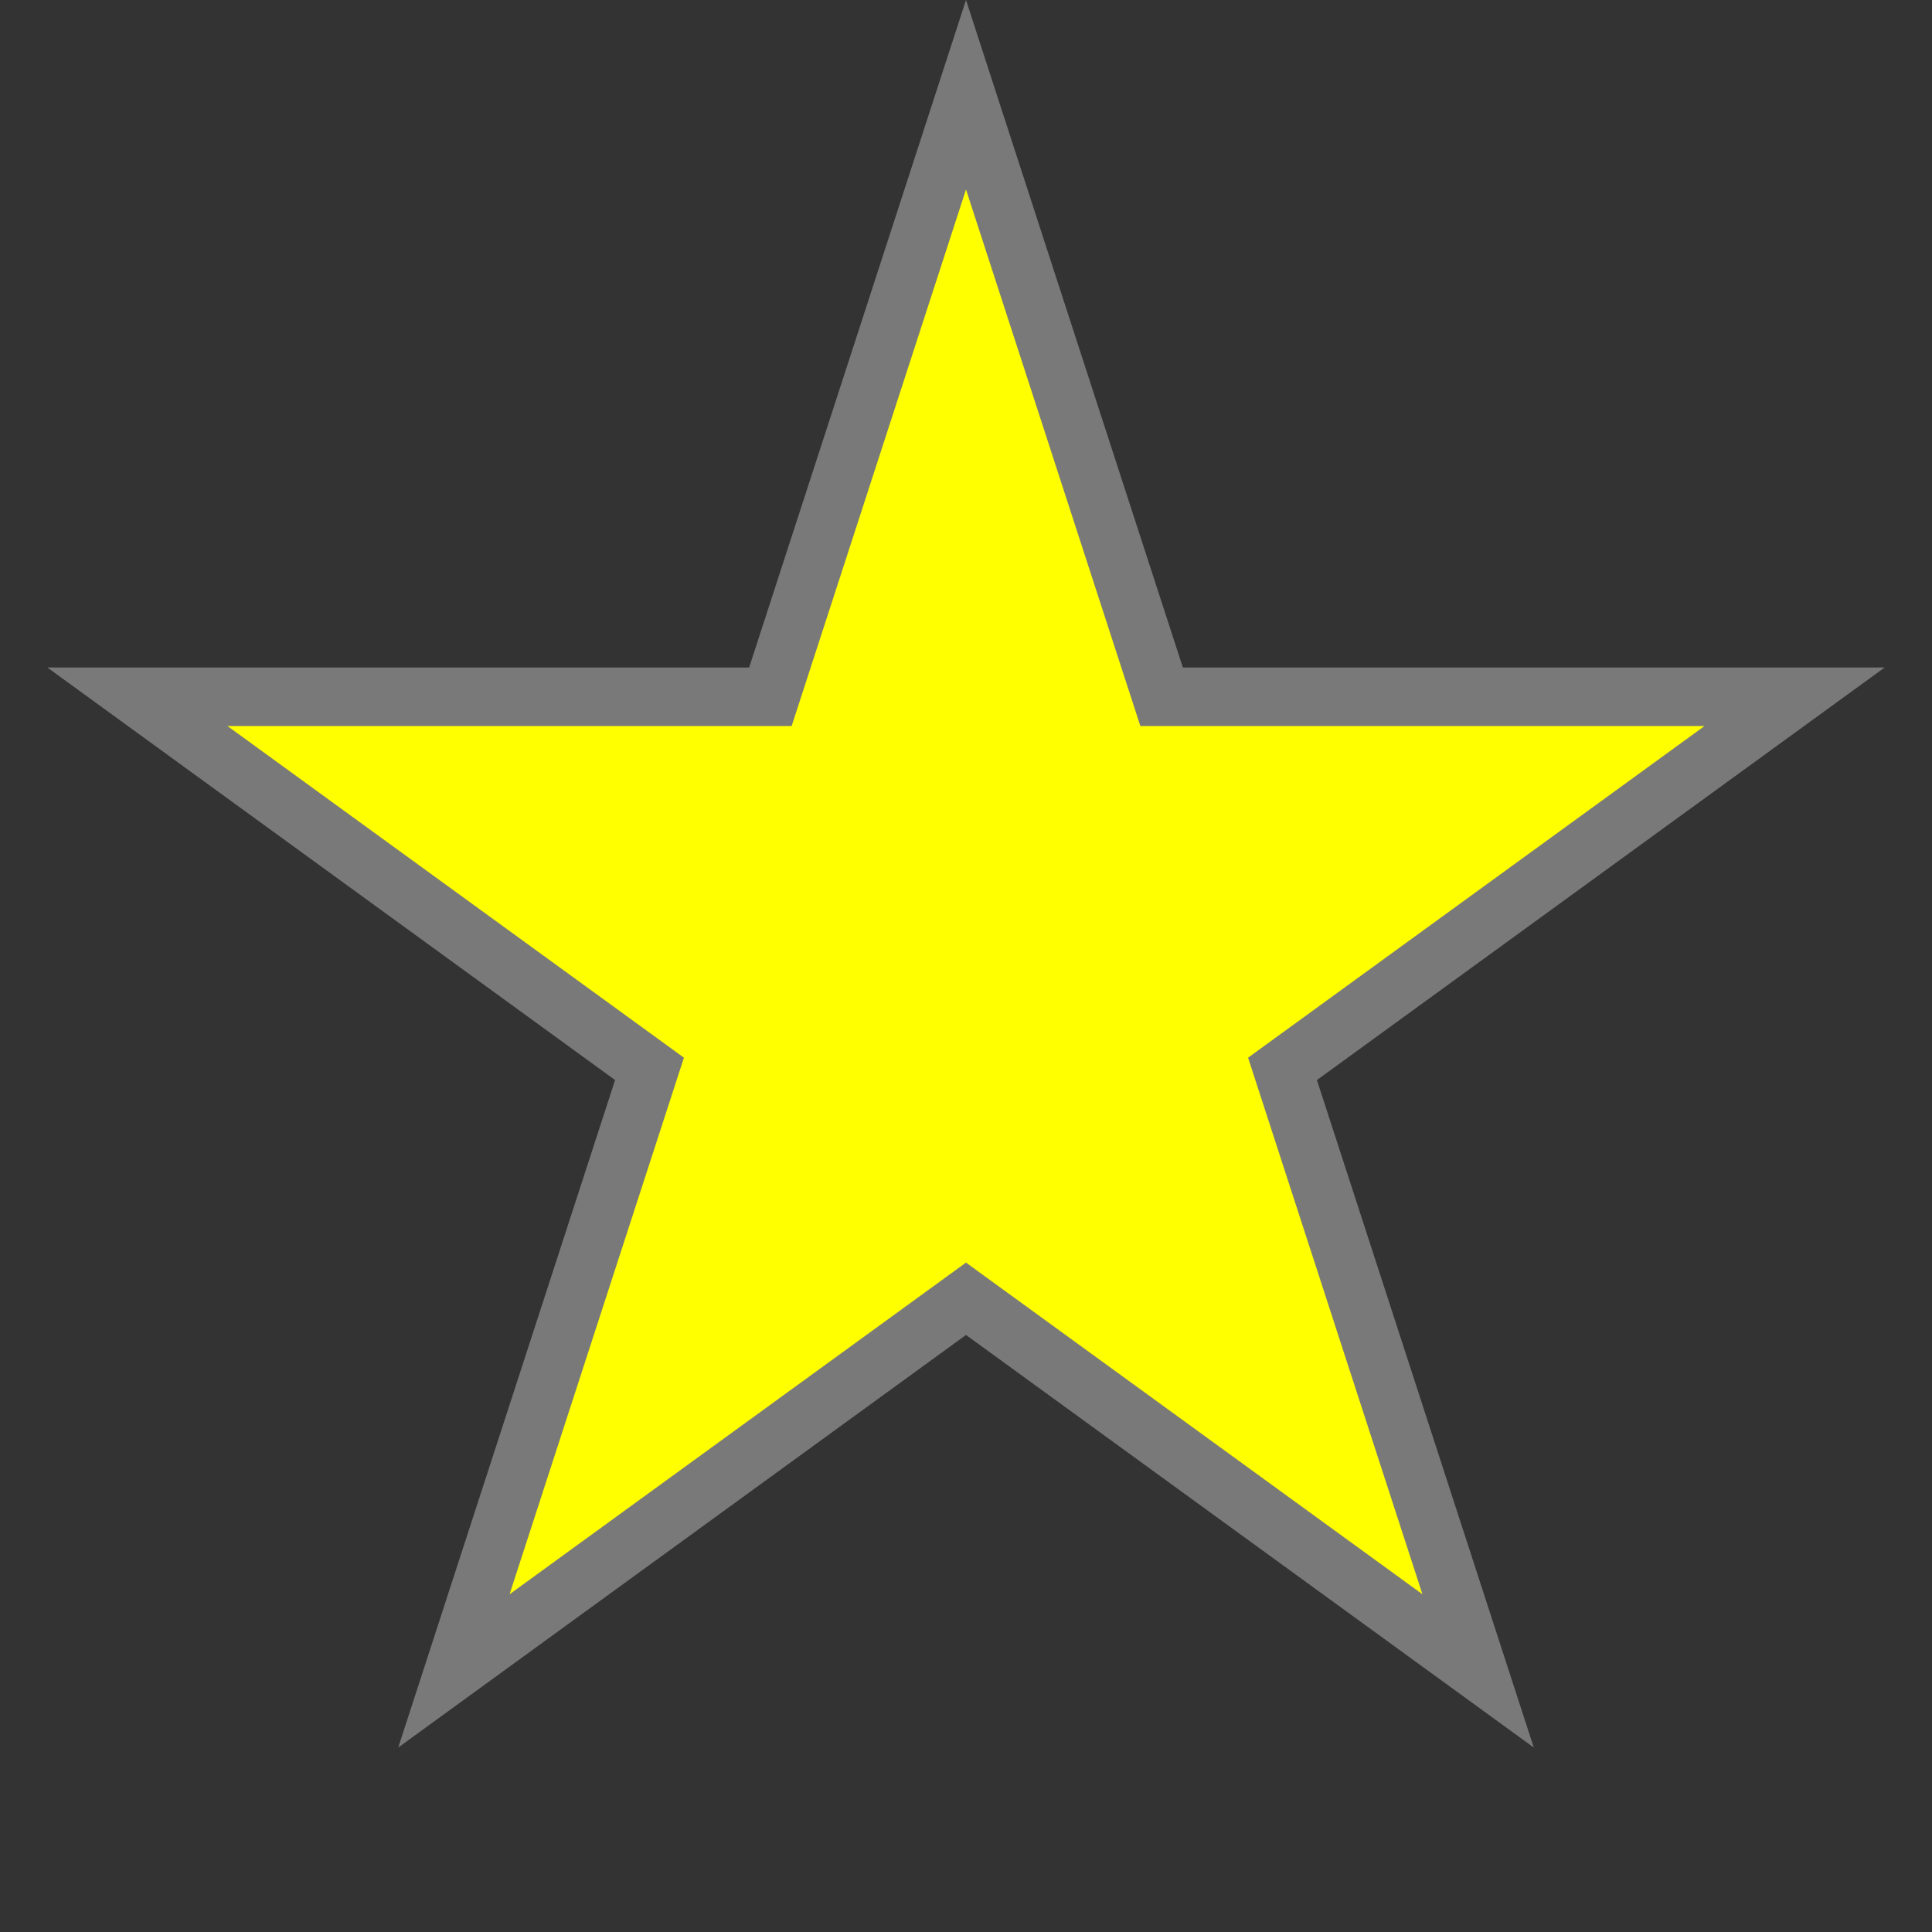
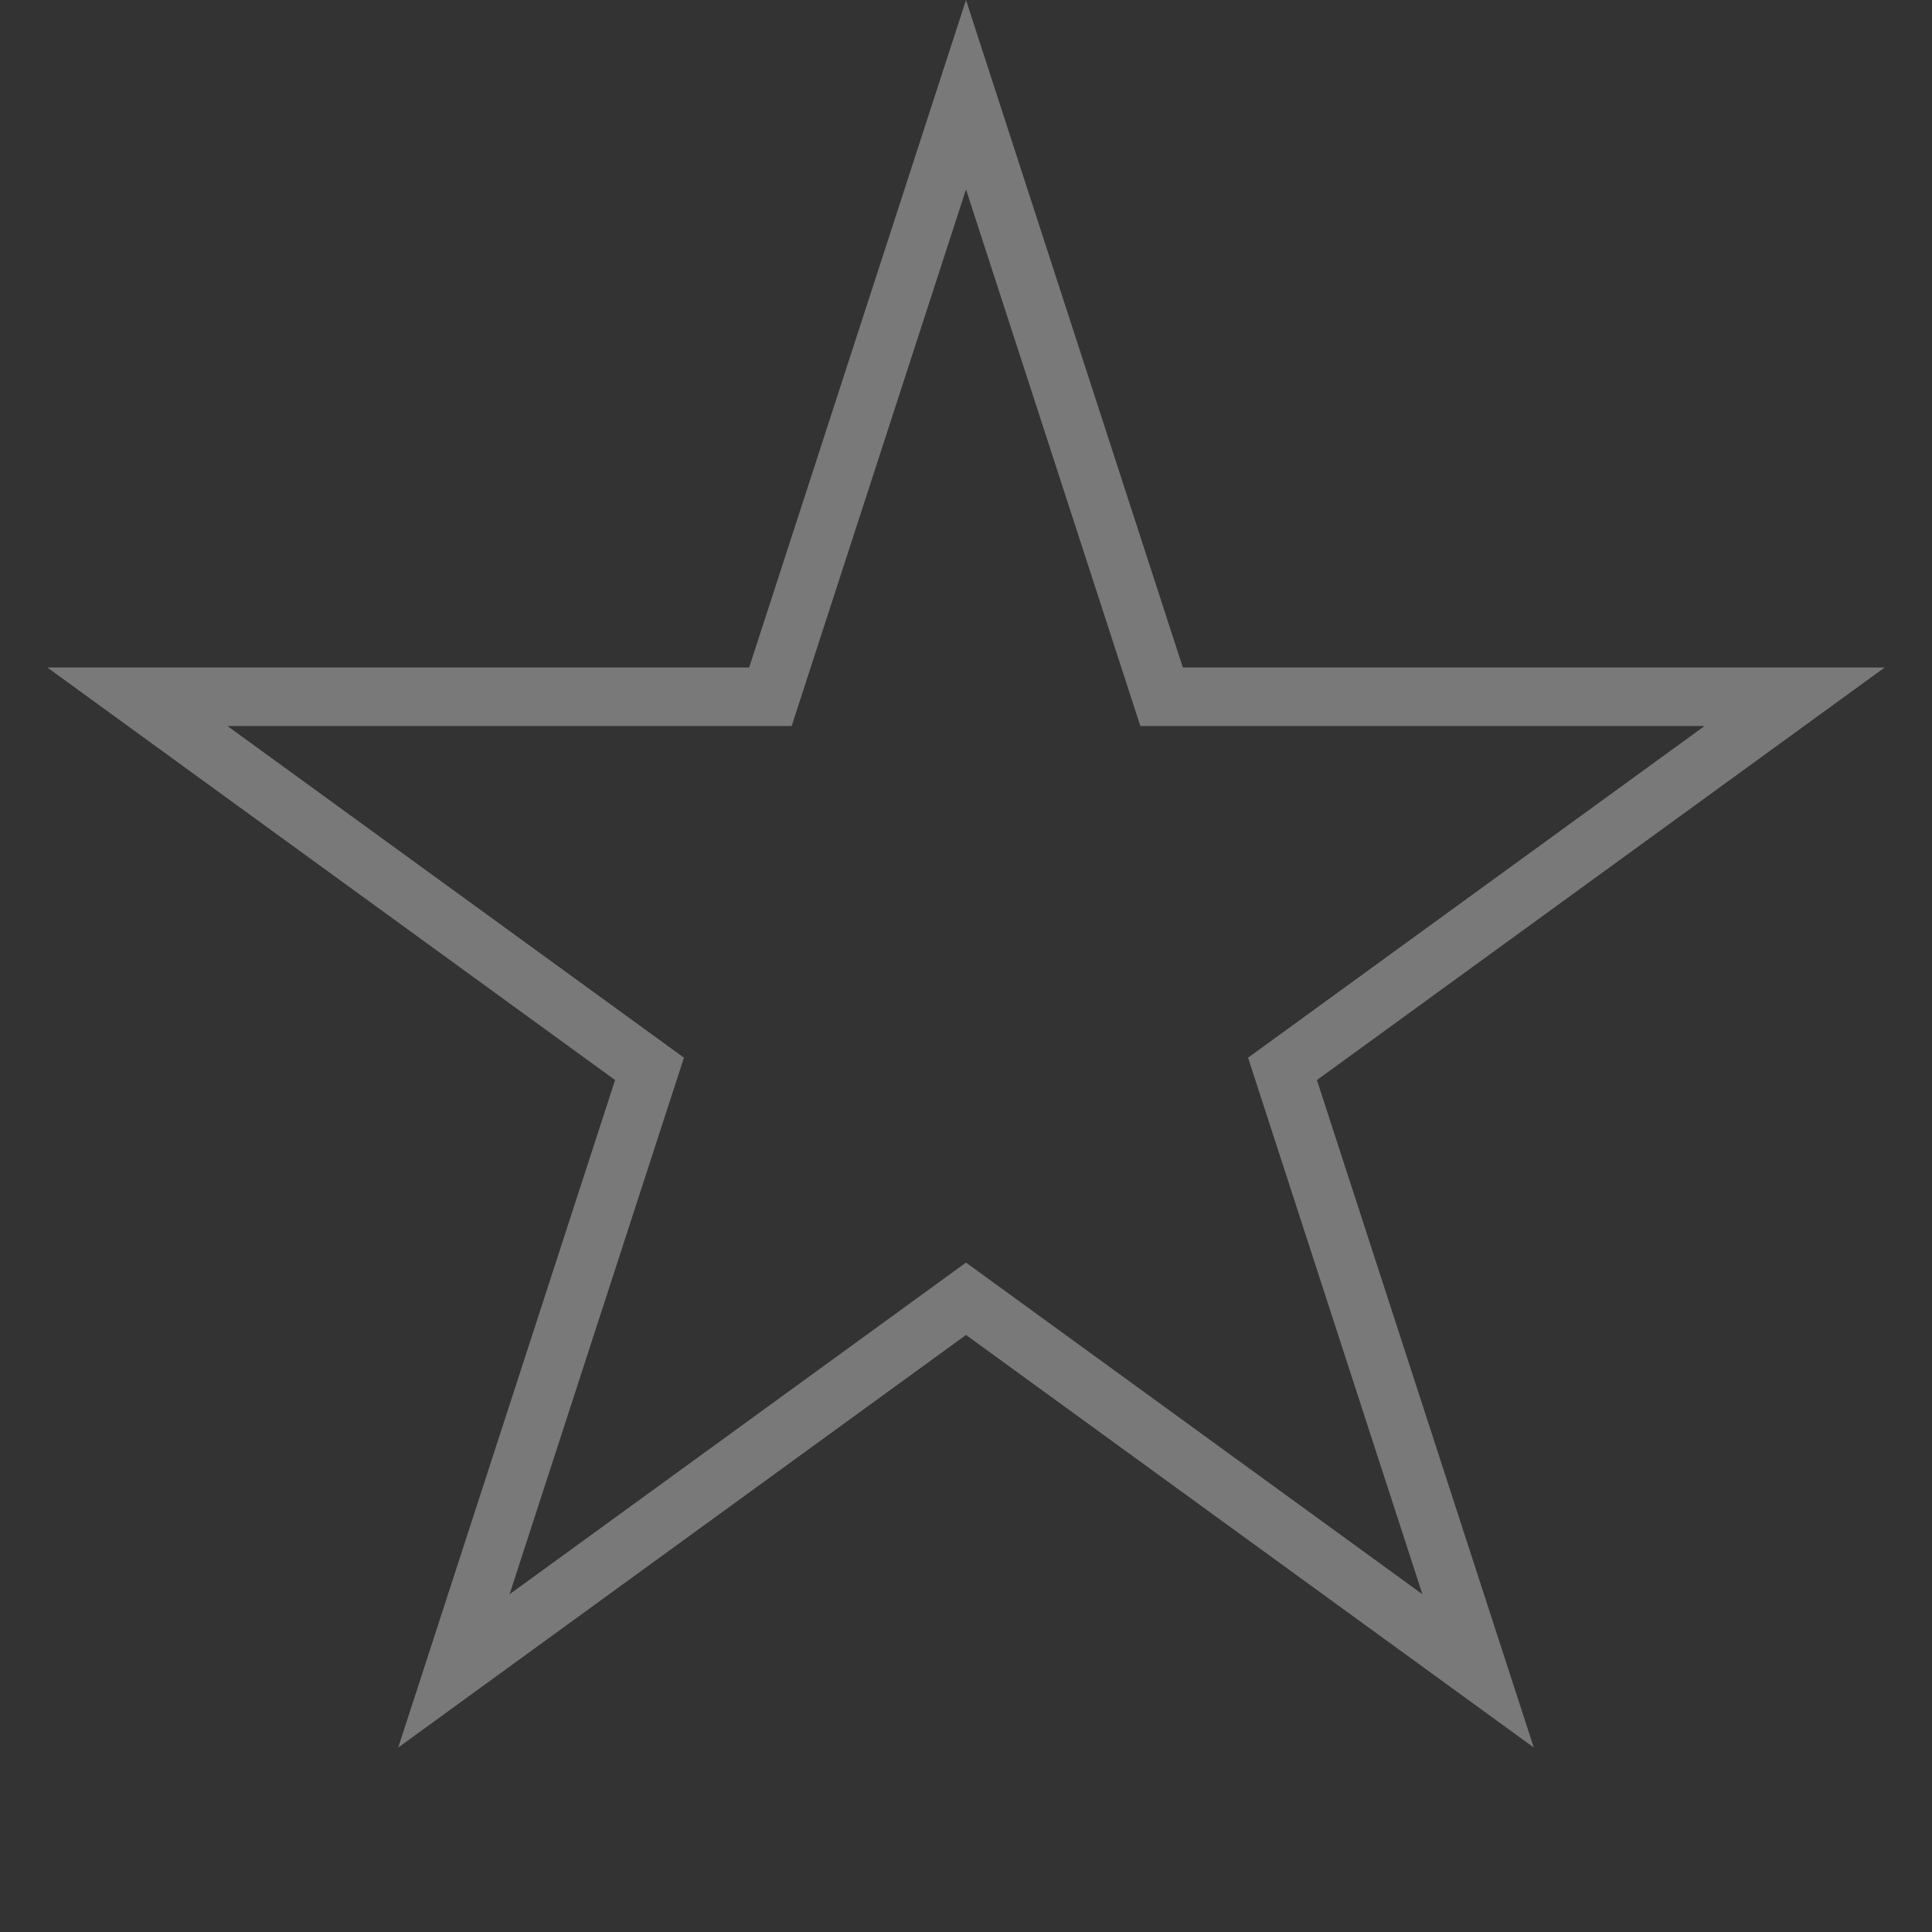
<svg xmlns="http://www.w3.org/2000/svg" version="1.1" width="33px" height="33px">
  <rect width="100%" height="100%" fill="#333333" stroke="none" />
  <g transform="matrix(1 0 0 1 -541 -622 )">
-     <path d="M 554.159 633.901  L 557.5 623.618  L 560.841 633.901  L 571.654 633.901  L 562.906 640.257  L 566.247 650.54  L 557.5 644.184  L 548.753 650.54  L 552.094 640.257  L 543.346 633.901  L 554.159 633.901  Z " fill-rule="nonzero" fill="#ffff00" stroke="none" />
    <path d="M 553.796 633.401  L 557.5 622  L 561.204 633.401  L 573.192 633.401  L 563.494 640.448  L 567.198 651.849  L 557.5 644.802  L 547.802 651.849  L 551.506 640.448  L 541.808 633.401  L 553.796 633.401  Z M 557.5 625.236  L 554.522 634.401  L 544.885 634.401  L 552.682 640.066  L 549.704 649.231  L 557.5 643.566  L 565.296 649.231  L 562.318 640.066  L 570.115 634.401  L 560.478 634.401  L 557.5 625.236  Z " fill-rule="nonzero" fill="#797979" stroke="none" />
  </g>
</svg>